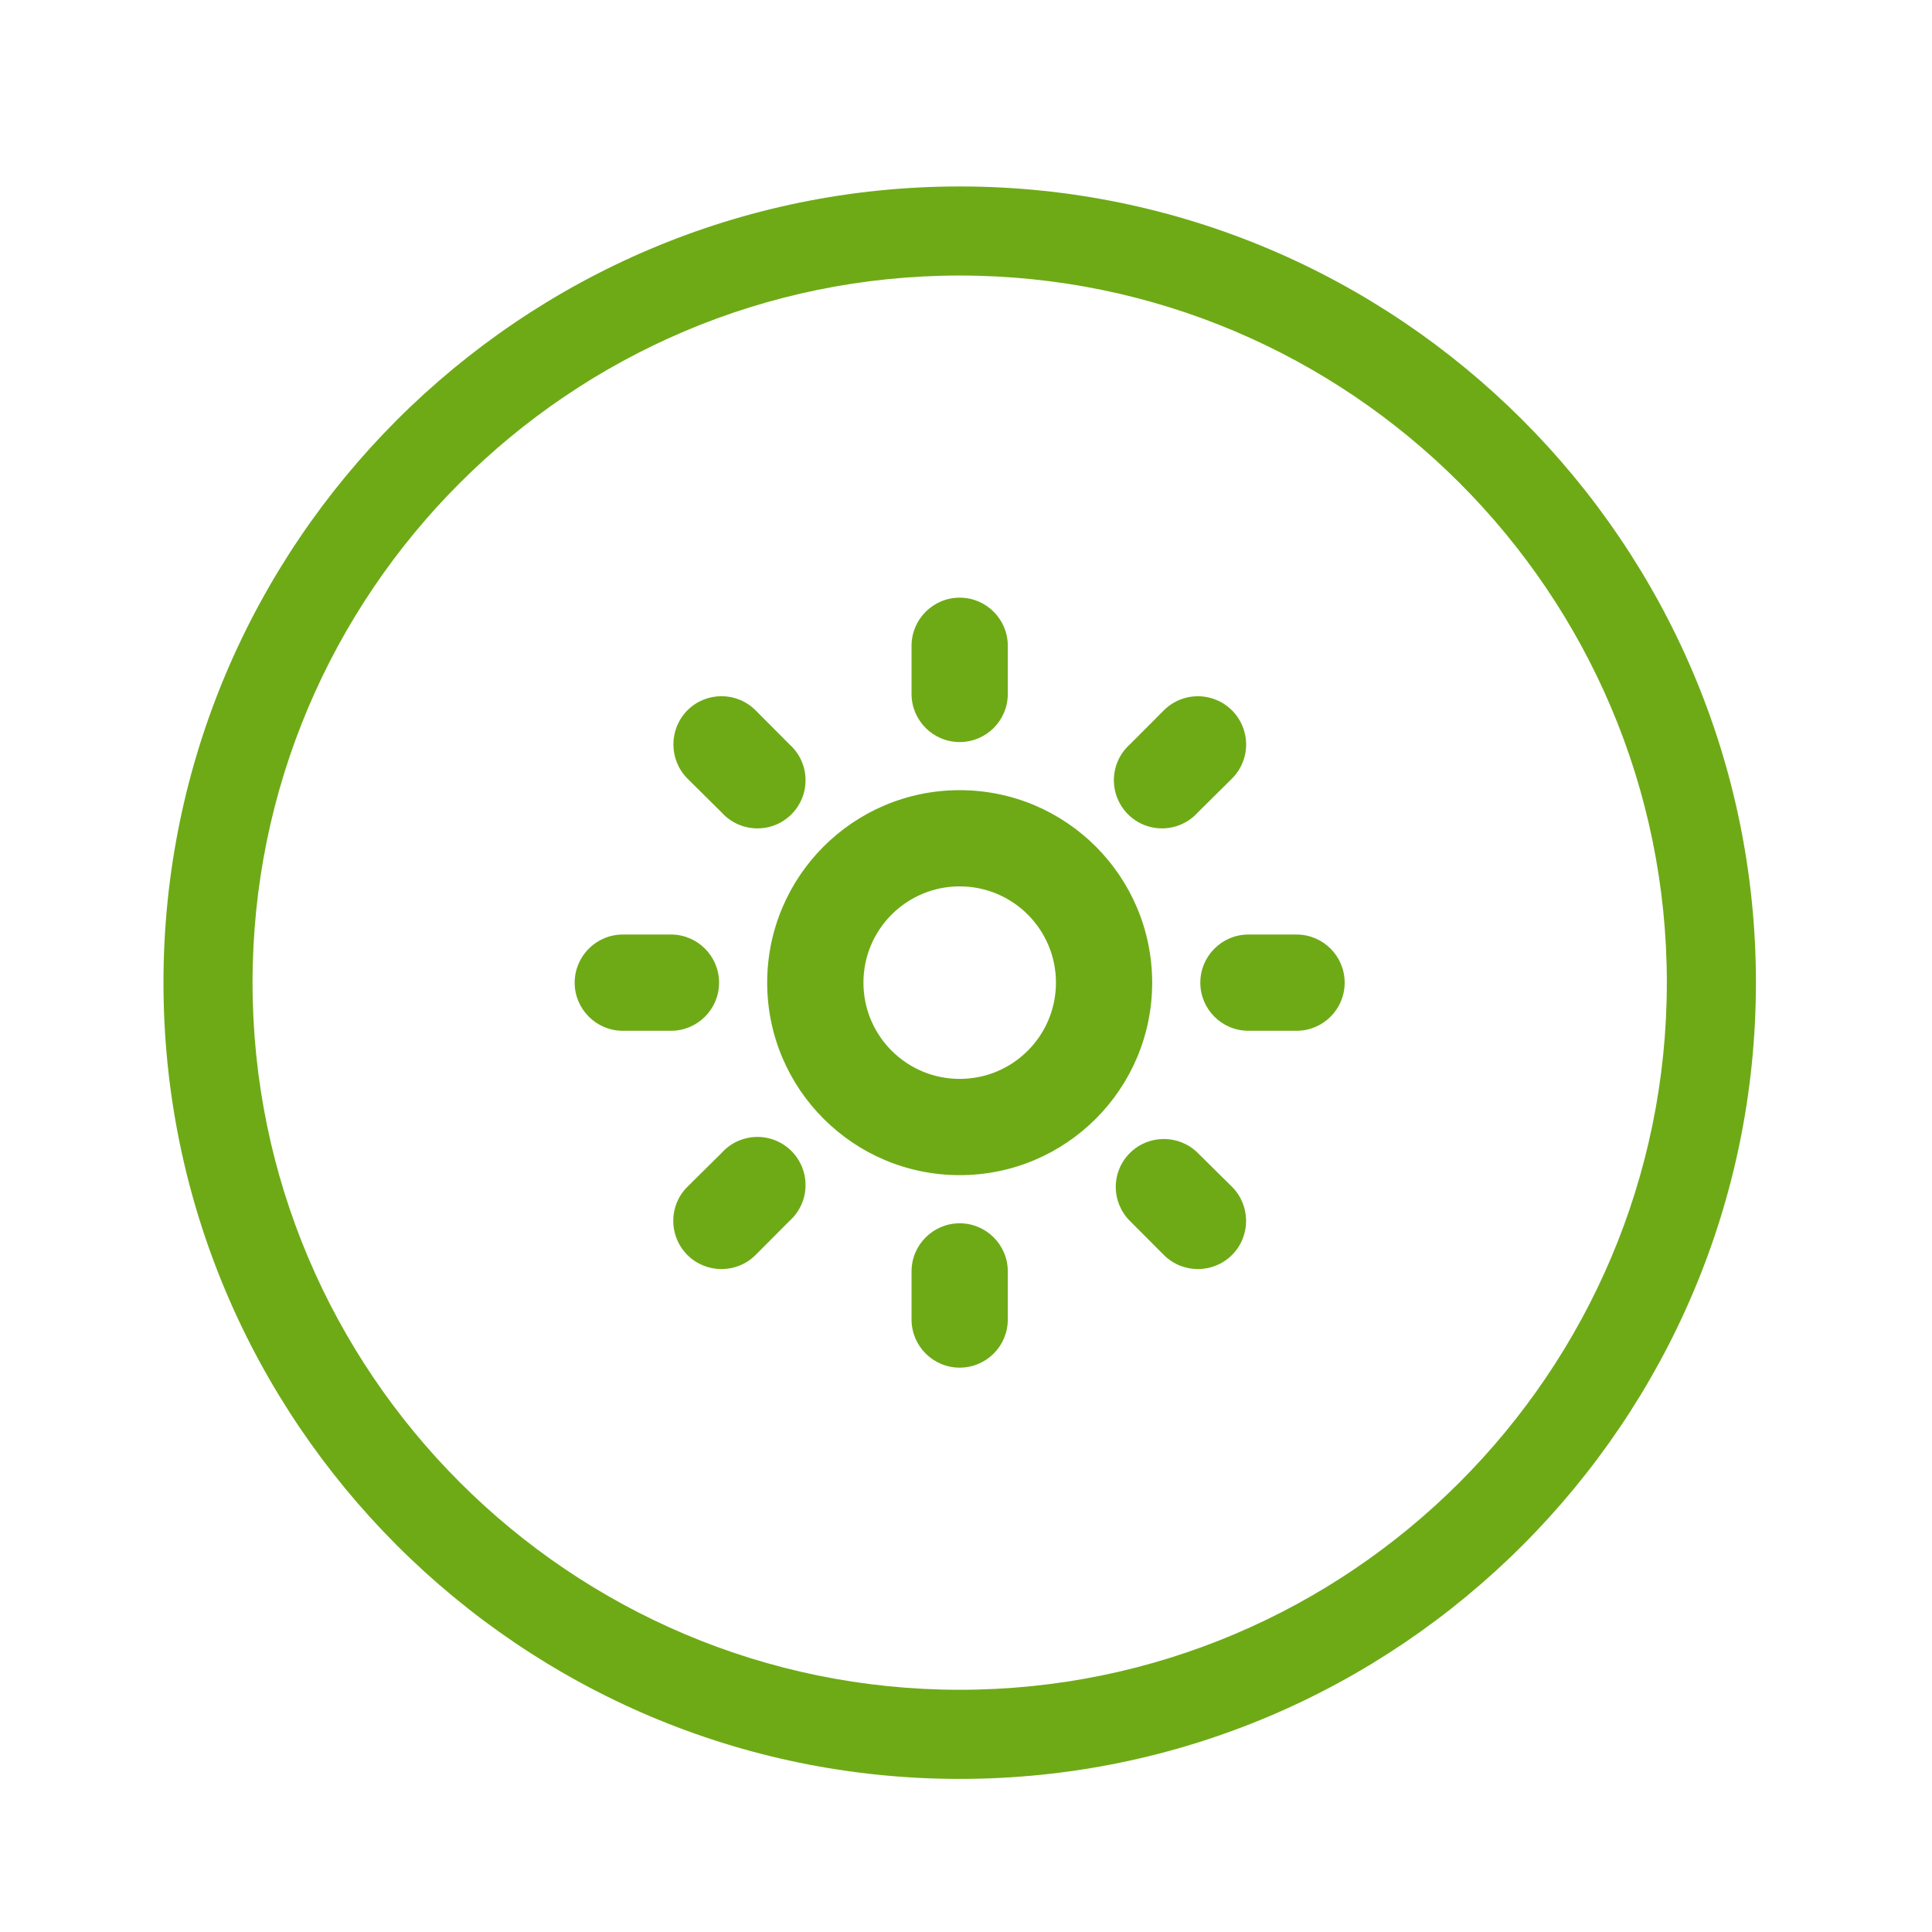
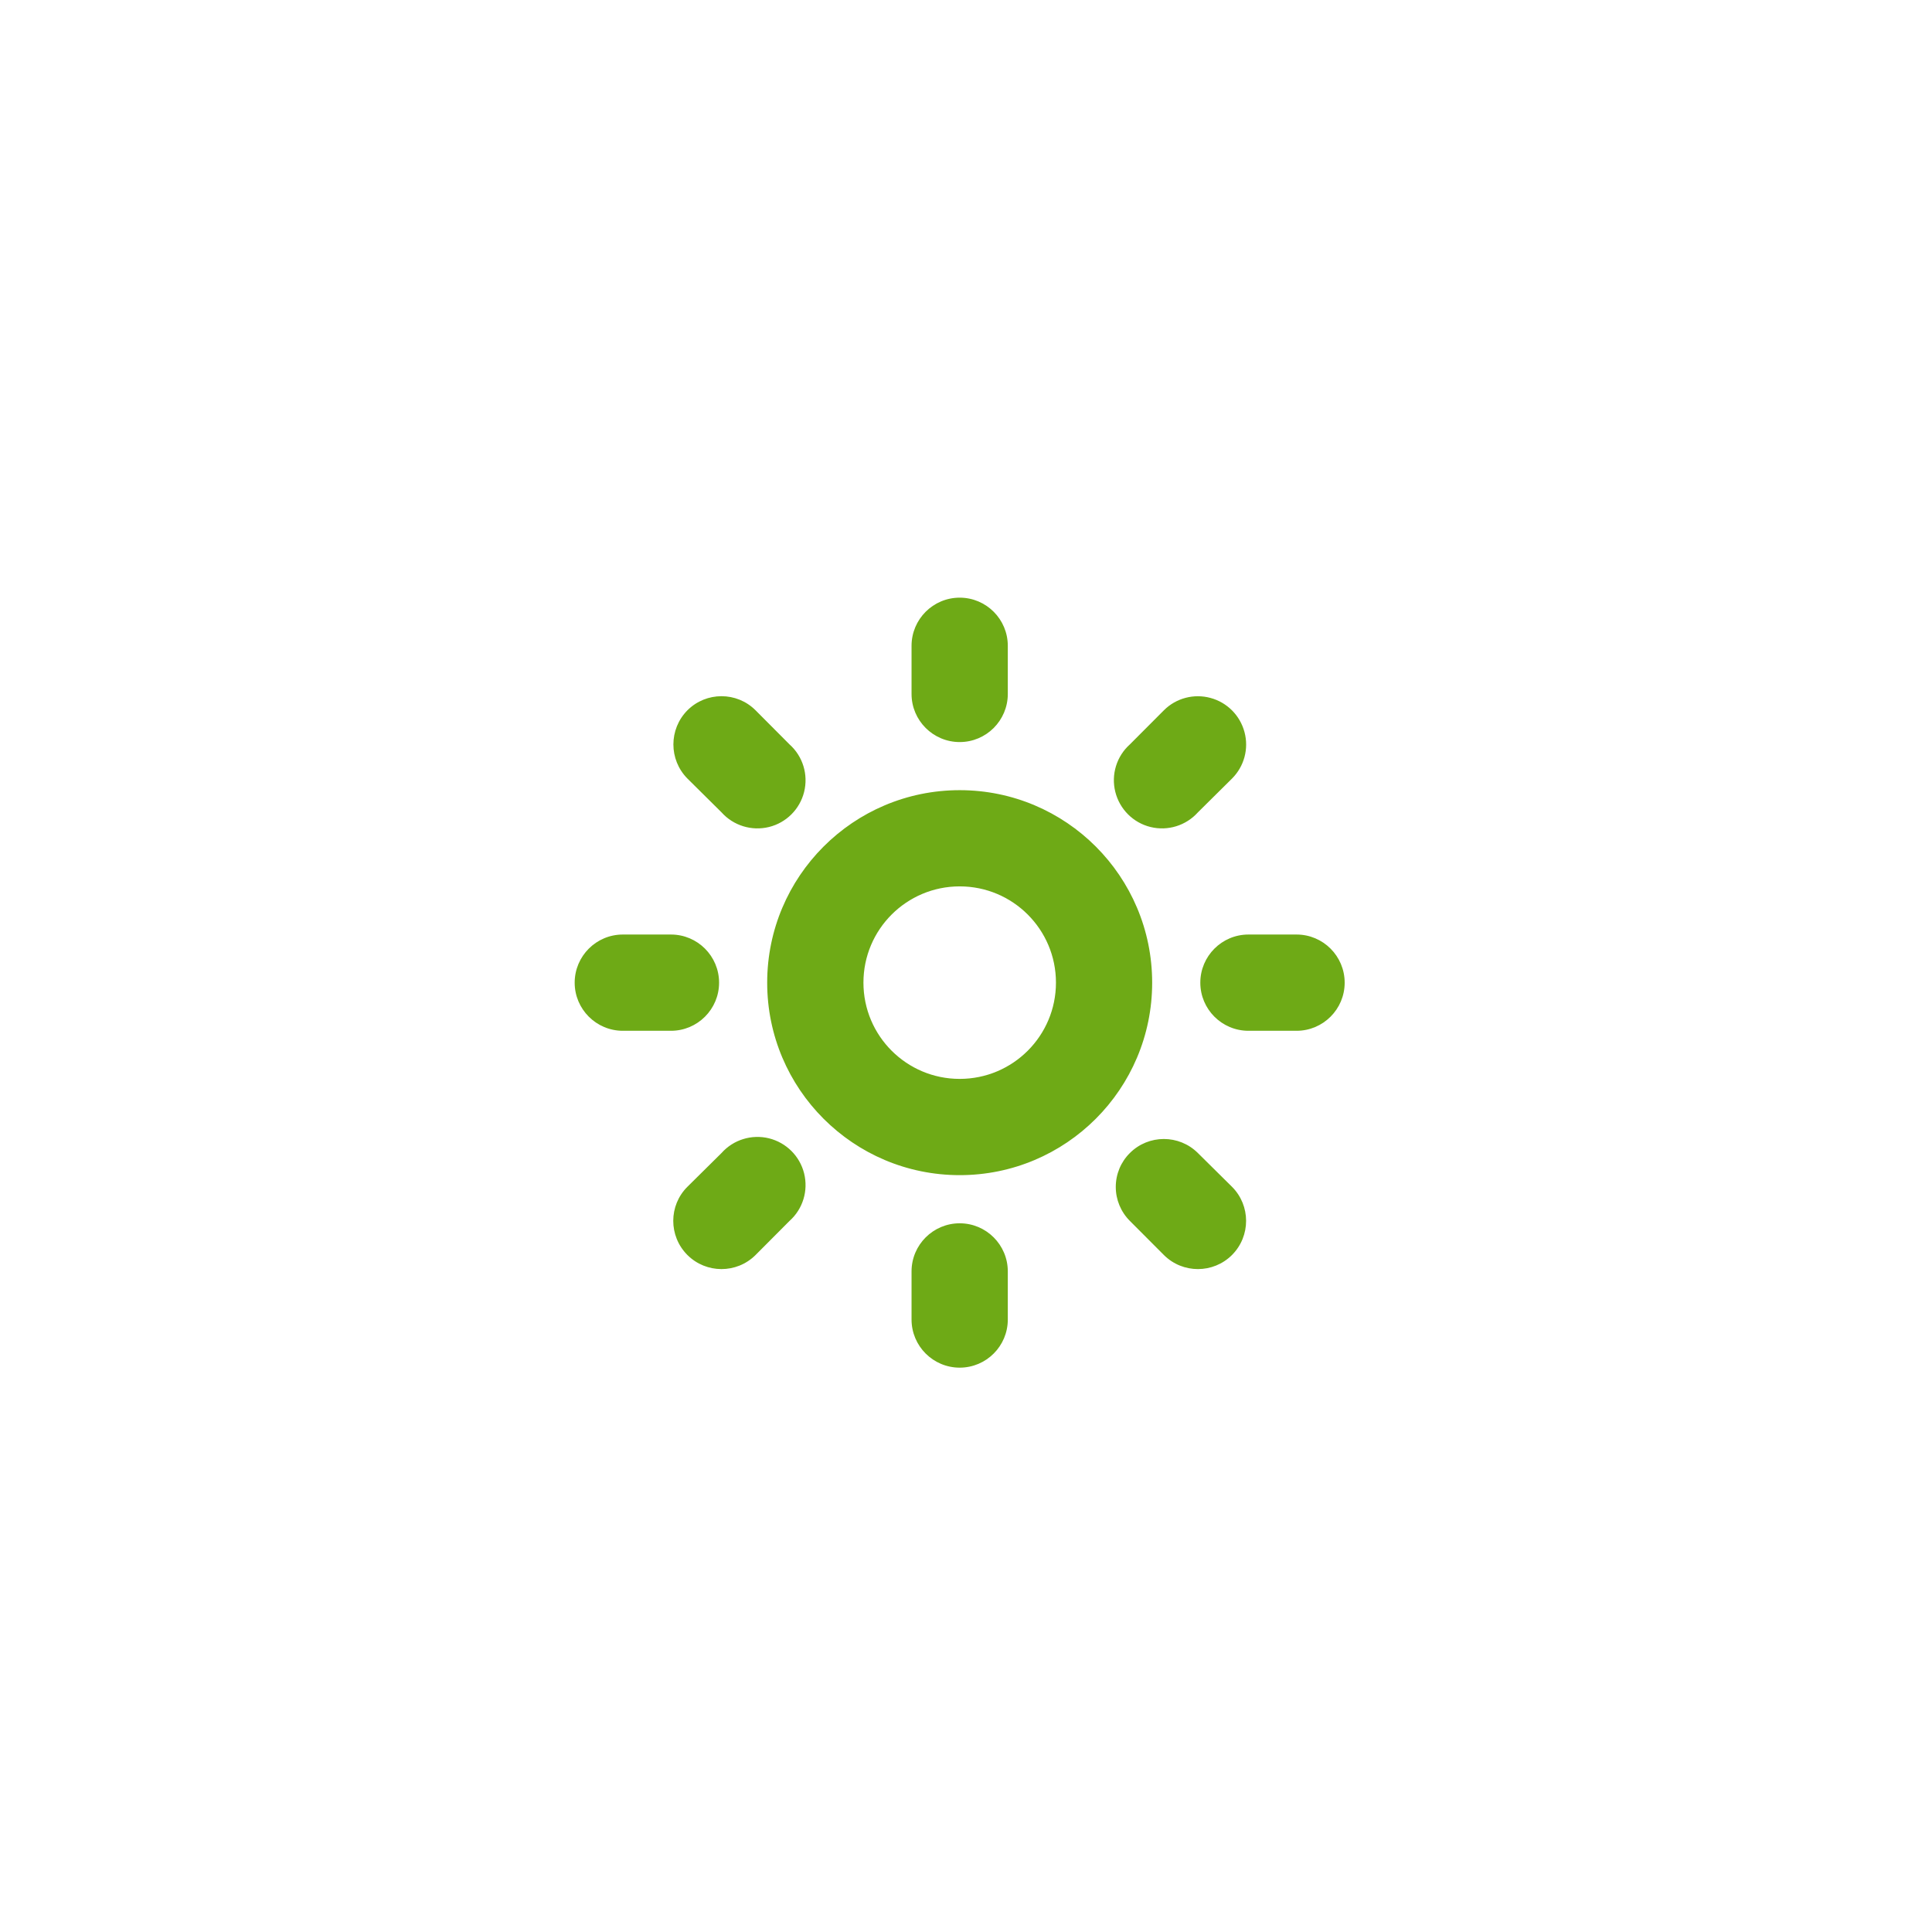
<svg xmlns="http://www.w3.org/2000/svg" version="1.1" id="Layer_1" x="0px" y="0px" width="43.375px" height="43.375px" viewBox="0 0 43.375 43.375" enable-background="new 0 0 43.375 43.375" xml:space="preserve">
  <g>
-     <path fill="#6EAA16" d="M21.546,39.938c-9.857,0-17.876-8.02-17.876-17.876S11.689,4.186,21.546,4.186   c9.856,0,17.876,8.019,17.876,17.875S31.402,39.938,21.546,39.938z M21.546,6.186c-8.754,0-15.876,7.122-15.876,15.875   s7.122,15.876,15.876,15.876s15.876-7.122,15.876-15.876S30.3,6.186,21.546,6.186z" />
-   </g>
+     </g>
  <path fill-rule="evenodd" clip-rule="evenodd" fill="#6EAA16" d="M21.546,17.74c2.387,0,4.321,1.935,4.321,4.322  s-1.935,4.321-4.321,4.321s-4.322-1.935-4.322-4.321S19.159,17.74,21.546,17.74 M21.546,19.9c1.194,0,2.161,0.967,2.161,2.161  s-0.967,2.161-2.161,2.161s-2.161-0.967-2.161-2.161S20.352,19.9,21.546,19.9 M21.546,13.418c0.596,0,1.08,0.484,1.08,1.081v1.081  c0,0.596-0.484,1.08-1.08,1.08s-1.081-0.484-1.081-1.08v-1.081C20.465,13.902,20.95,13.418,21.546,13.418 M21.546,27.464  c0.596,0,1.08,0.484,1.08,1.08v1.081c0,0.596-0.484,1.08-1.08,1.08s-1.081-0.484-1.081-1.08v-1.081  C20.465,27.948,20.95,27.464,21.546,27.464 M13.983,20.981h1.081c0.596,0,1.08,0.484,1.08,1.081c0,0.596-0.484,1.08-1.08,1.08  h-1.081c-0.596,0-1.081-0.484-1.081-1.08C12.902,21.465,13.387,20.981,13.983,20.981 M28.028,20.981h1.081  c0.596,0,1.08,0.484,1.08,1.081c0,0.596-0.484,1.08-1.08,1.08h-1.081c-0.596,0-1.08-0.484-1.08-1.08  C26.948,21.465,27.433,20.981,28.028,20.981 M15.434,15.946c0.422-0.421,1.107-0.421,1.528,0l0.764,0.767  c0.299,0.267,0.424,0.678,0.327,1.067c-0.097,0.388-0.4,0.691-0.789,0.787c-0.389,0.095-0.799-0.031-1.066-0.33l-0.764-0.757  C15.013,17.056,15.013,16.371,15.434,15.946z M25.366,25.887c0.421-0.421,1.106-0.421,1.528,0l0.764,0.756  c0.423,0.421,0.424,1.107,0.003,1.531c-0.422,0.423-1.107,0.424-1.53,0.003l-0.765-0.767c-0.203-0.203-0.316-0.477-0.316-0.762  C25.05,26.362,25.163,26.088,25.366,25.887z M15.434,26.643l0.764-0.756c0.267-0.3,0.677-0.426,1.066-0.331  c0.389,0.097,0.692,0.399,0.789,0.787c0.097,0.39-0.028,0.8-0.327,1.067l-0.764,0.767c-0.423,0.421-1.109,0.42-1.531-0.003  C15.009,27.75,15.01,27.063,15.434,26.643z M25.366,16.713l0.765-0.767c0.273-0.273,0.673-0.378,1.045-0.277  c0.374,0.1,0.665,0.394,0.764,0.767c0.1,0.374-0.007,0.771-0.281,1.044l-0.764,0.757c-0.268,0.299-0.677,0.425-1.065,0.33  c-0.39-0.096-0.692-0.399-0.79-0.787C24.942,17.391,25.068,16.98,25.366,16.713" />
</svg>